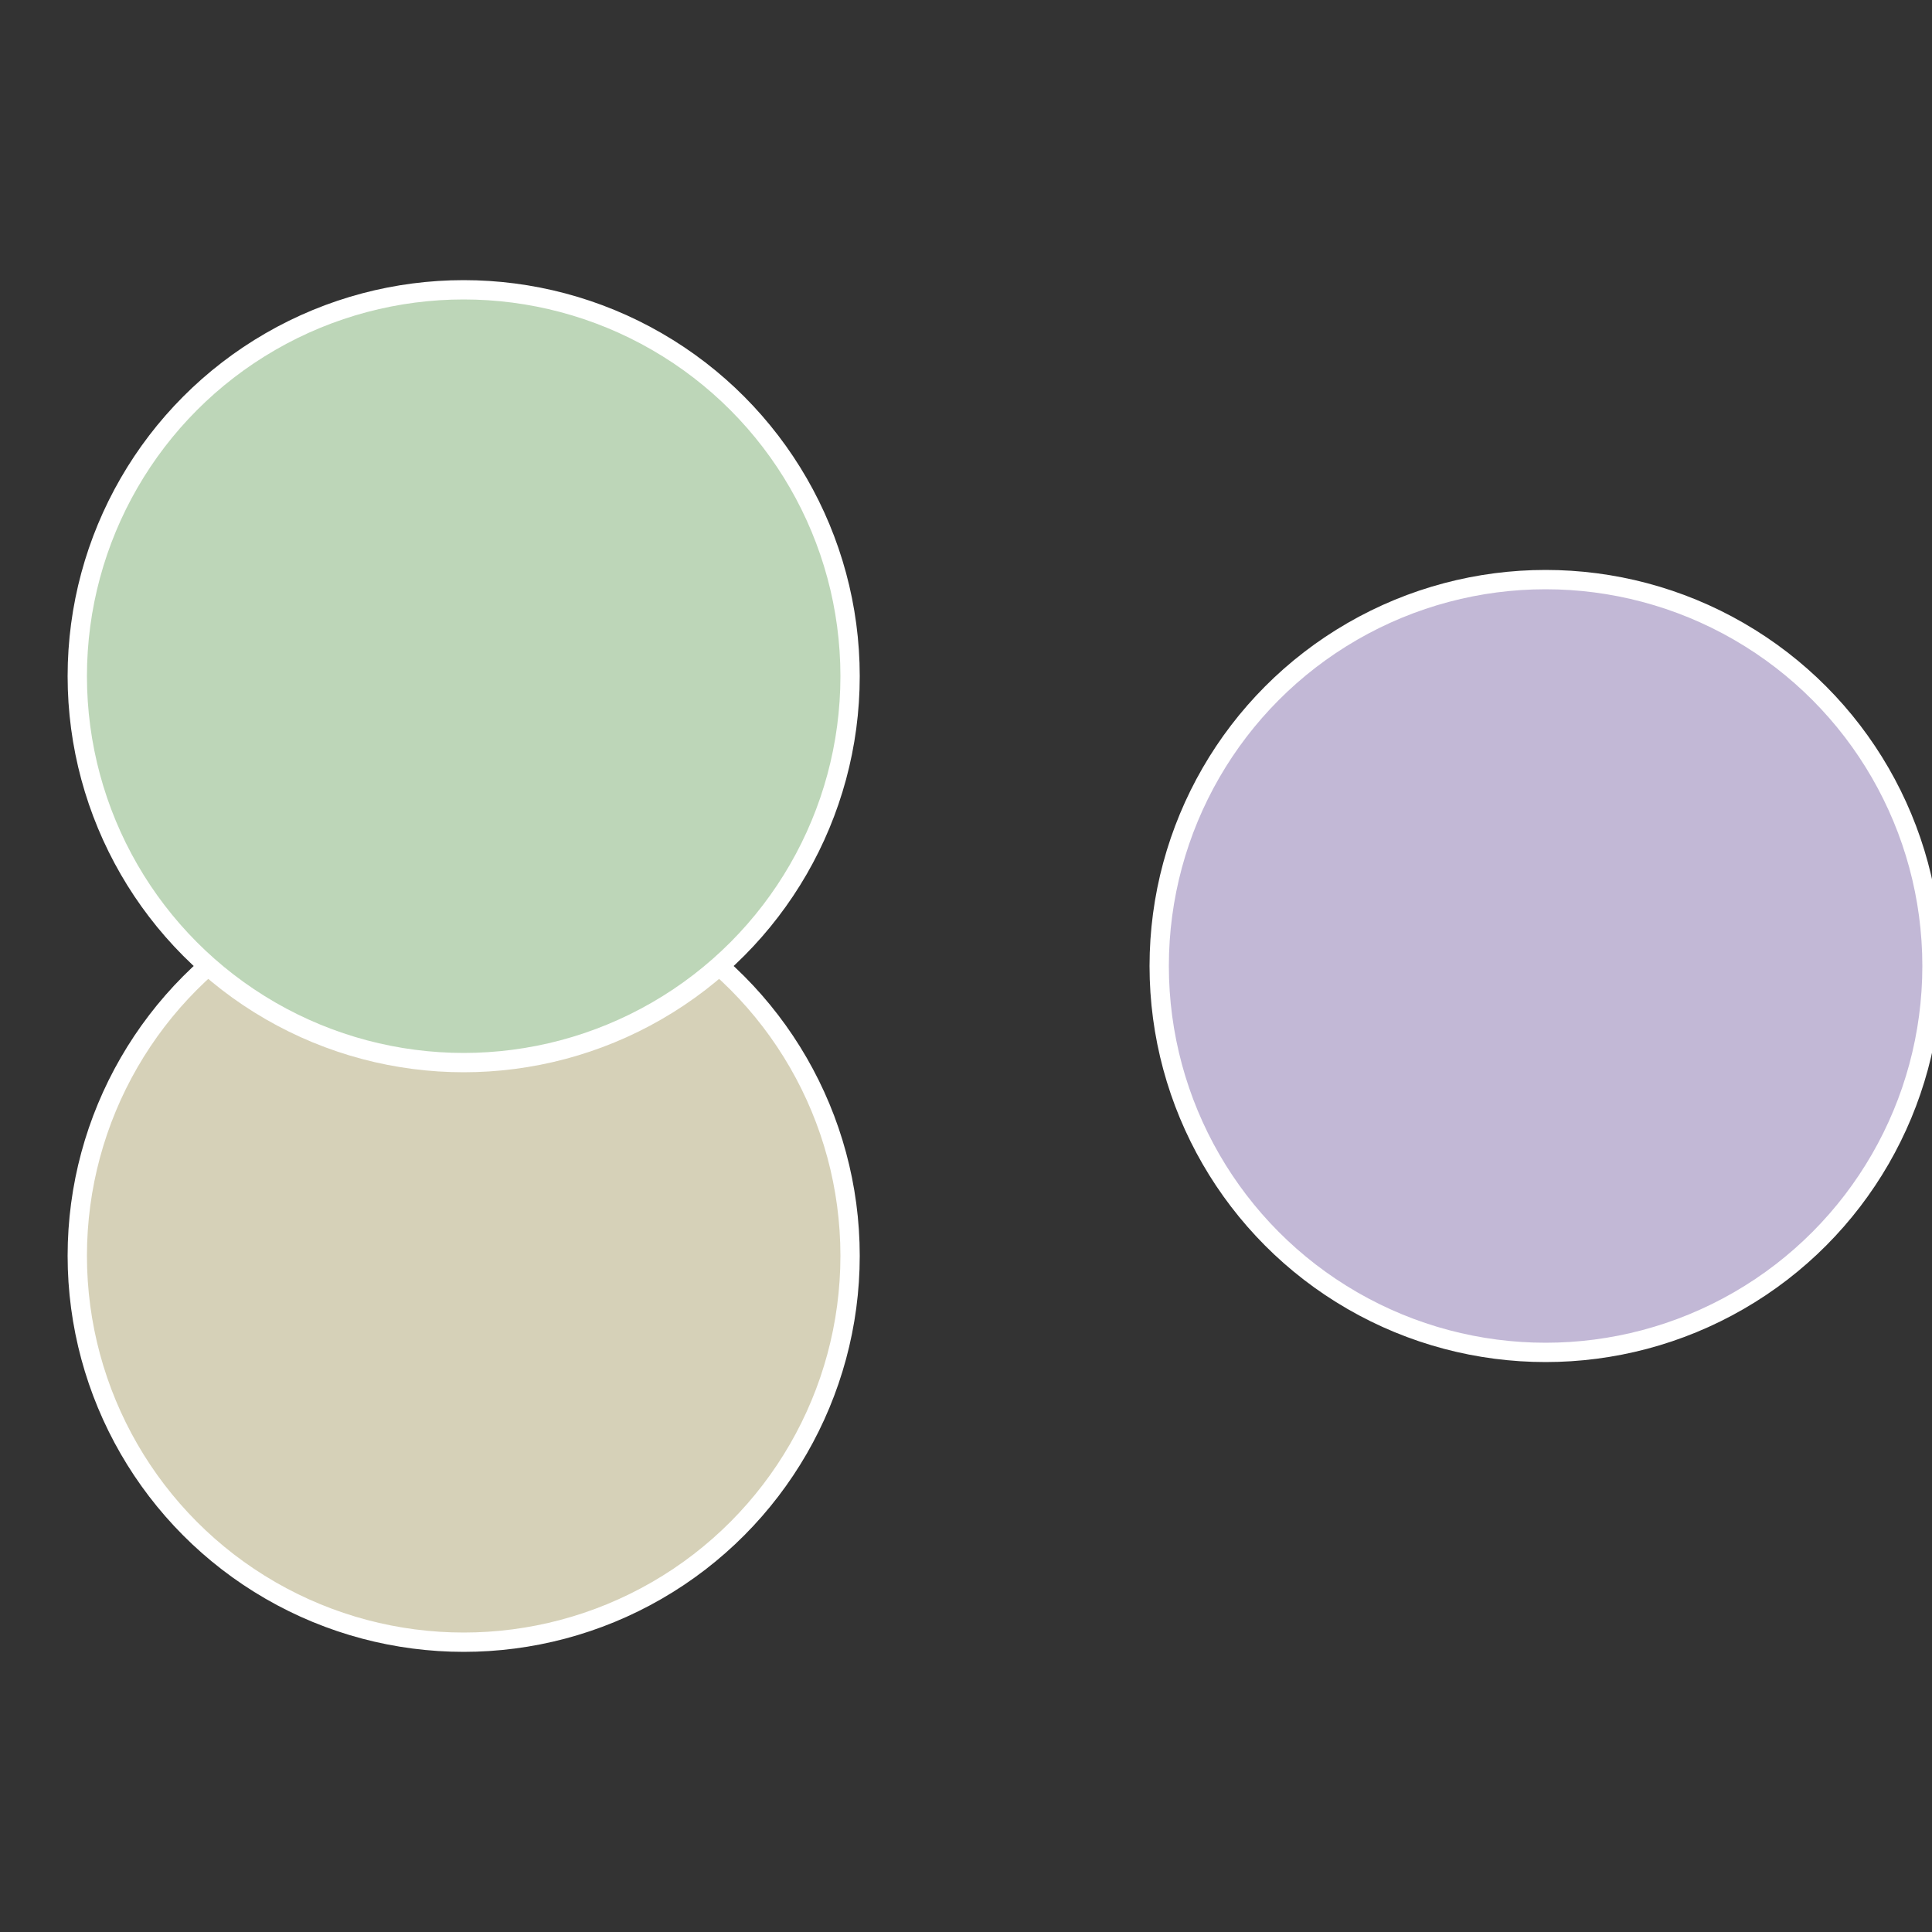
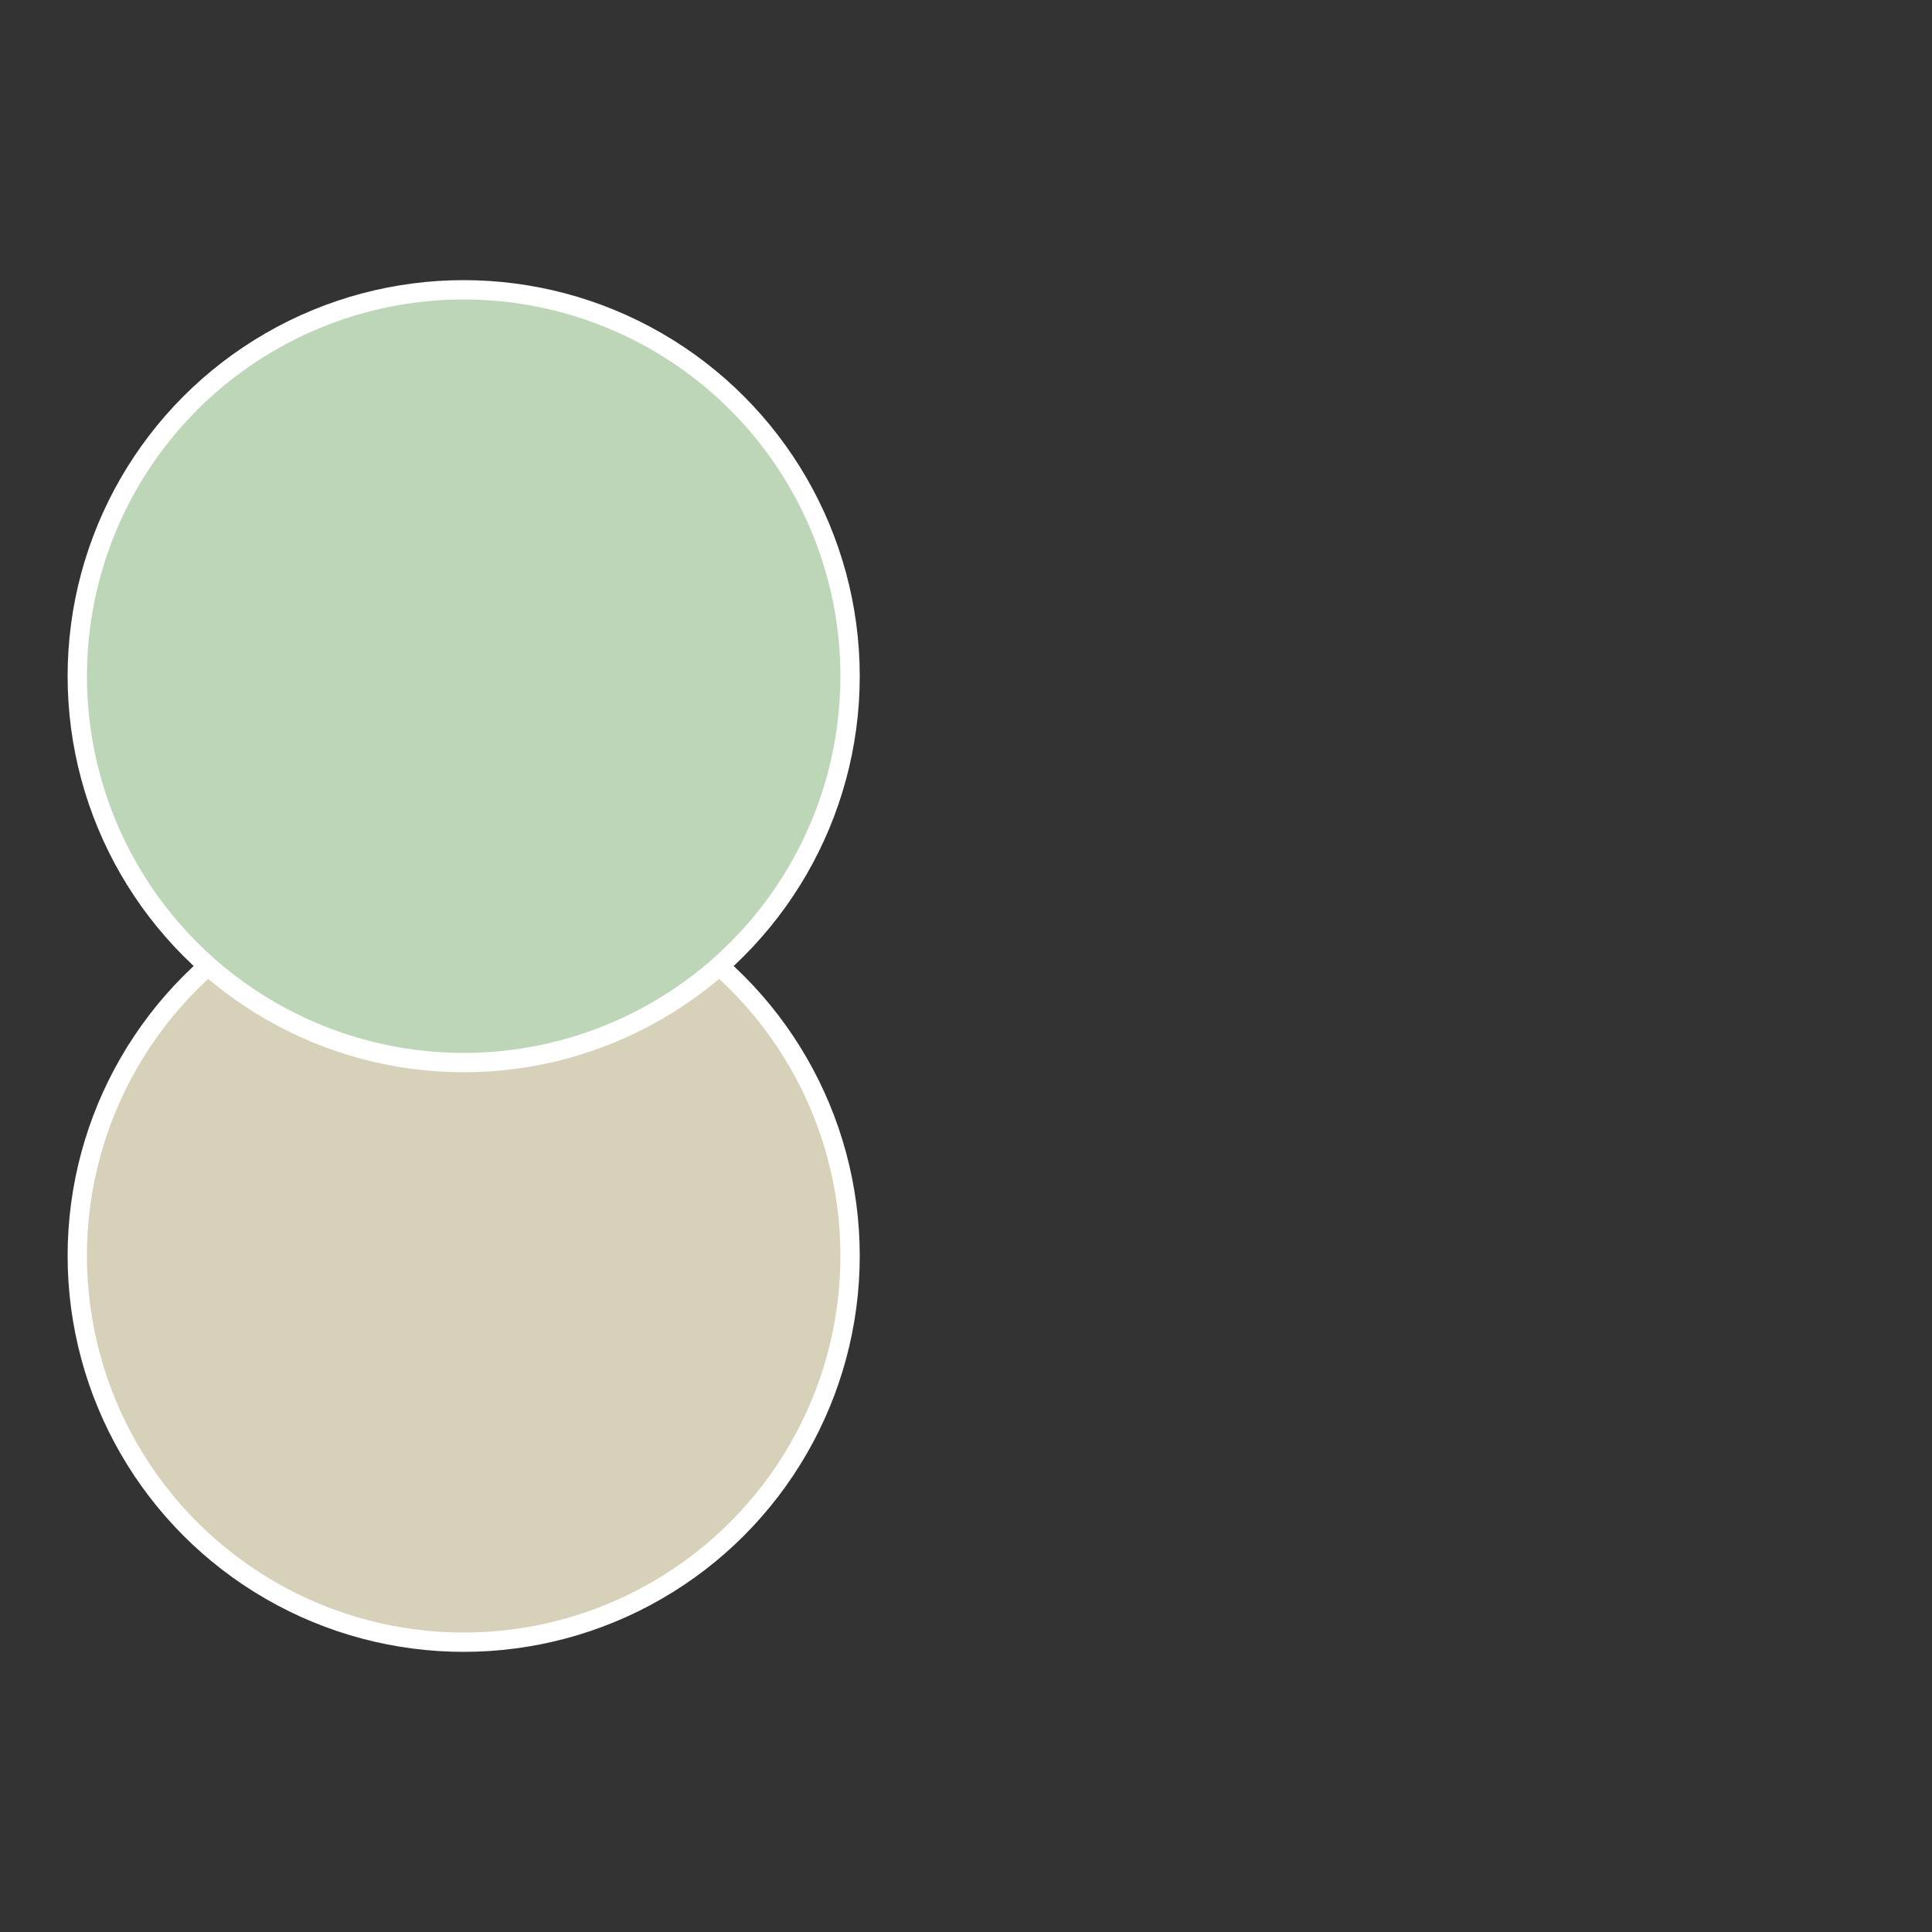
<svg xmlns="http://www.w3.org/2000/svg" width="500" height="500" viewBox="-1 -1 2 2">
  <rect x="-1" y="-1" width="2" height="2" fill="#333333" stroke="none" />
-   <circle cx="0.6" cy="0" r="0.4" fill="#c2b8d6" stroke="#fff" stroke-width="1%" />
  <circle cx="-0.52" cy="0.3" r="0.4" fill="#d6d1b8" stroke="#fff" stroke-width="1%" />
  <circle cx="-0.52" cy="-0.3" r="0.4" fill="#bdd6b8" stroke="#fff" stroke-width="1%" />
</svg>